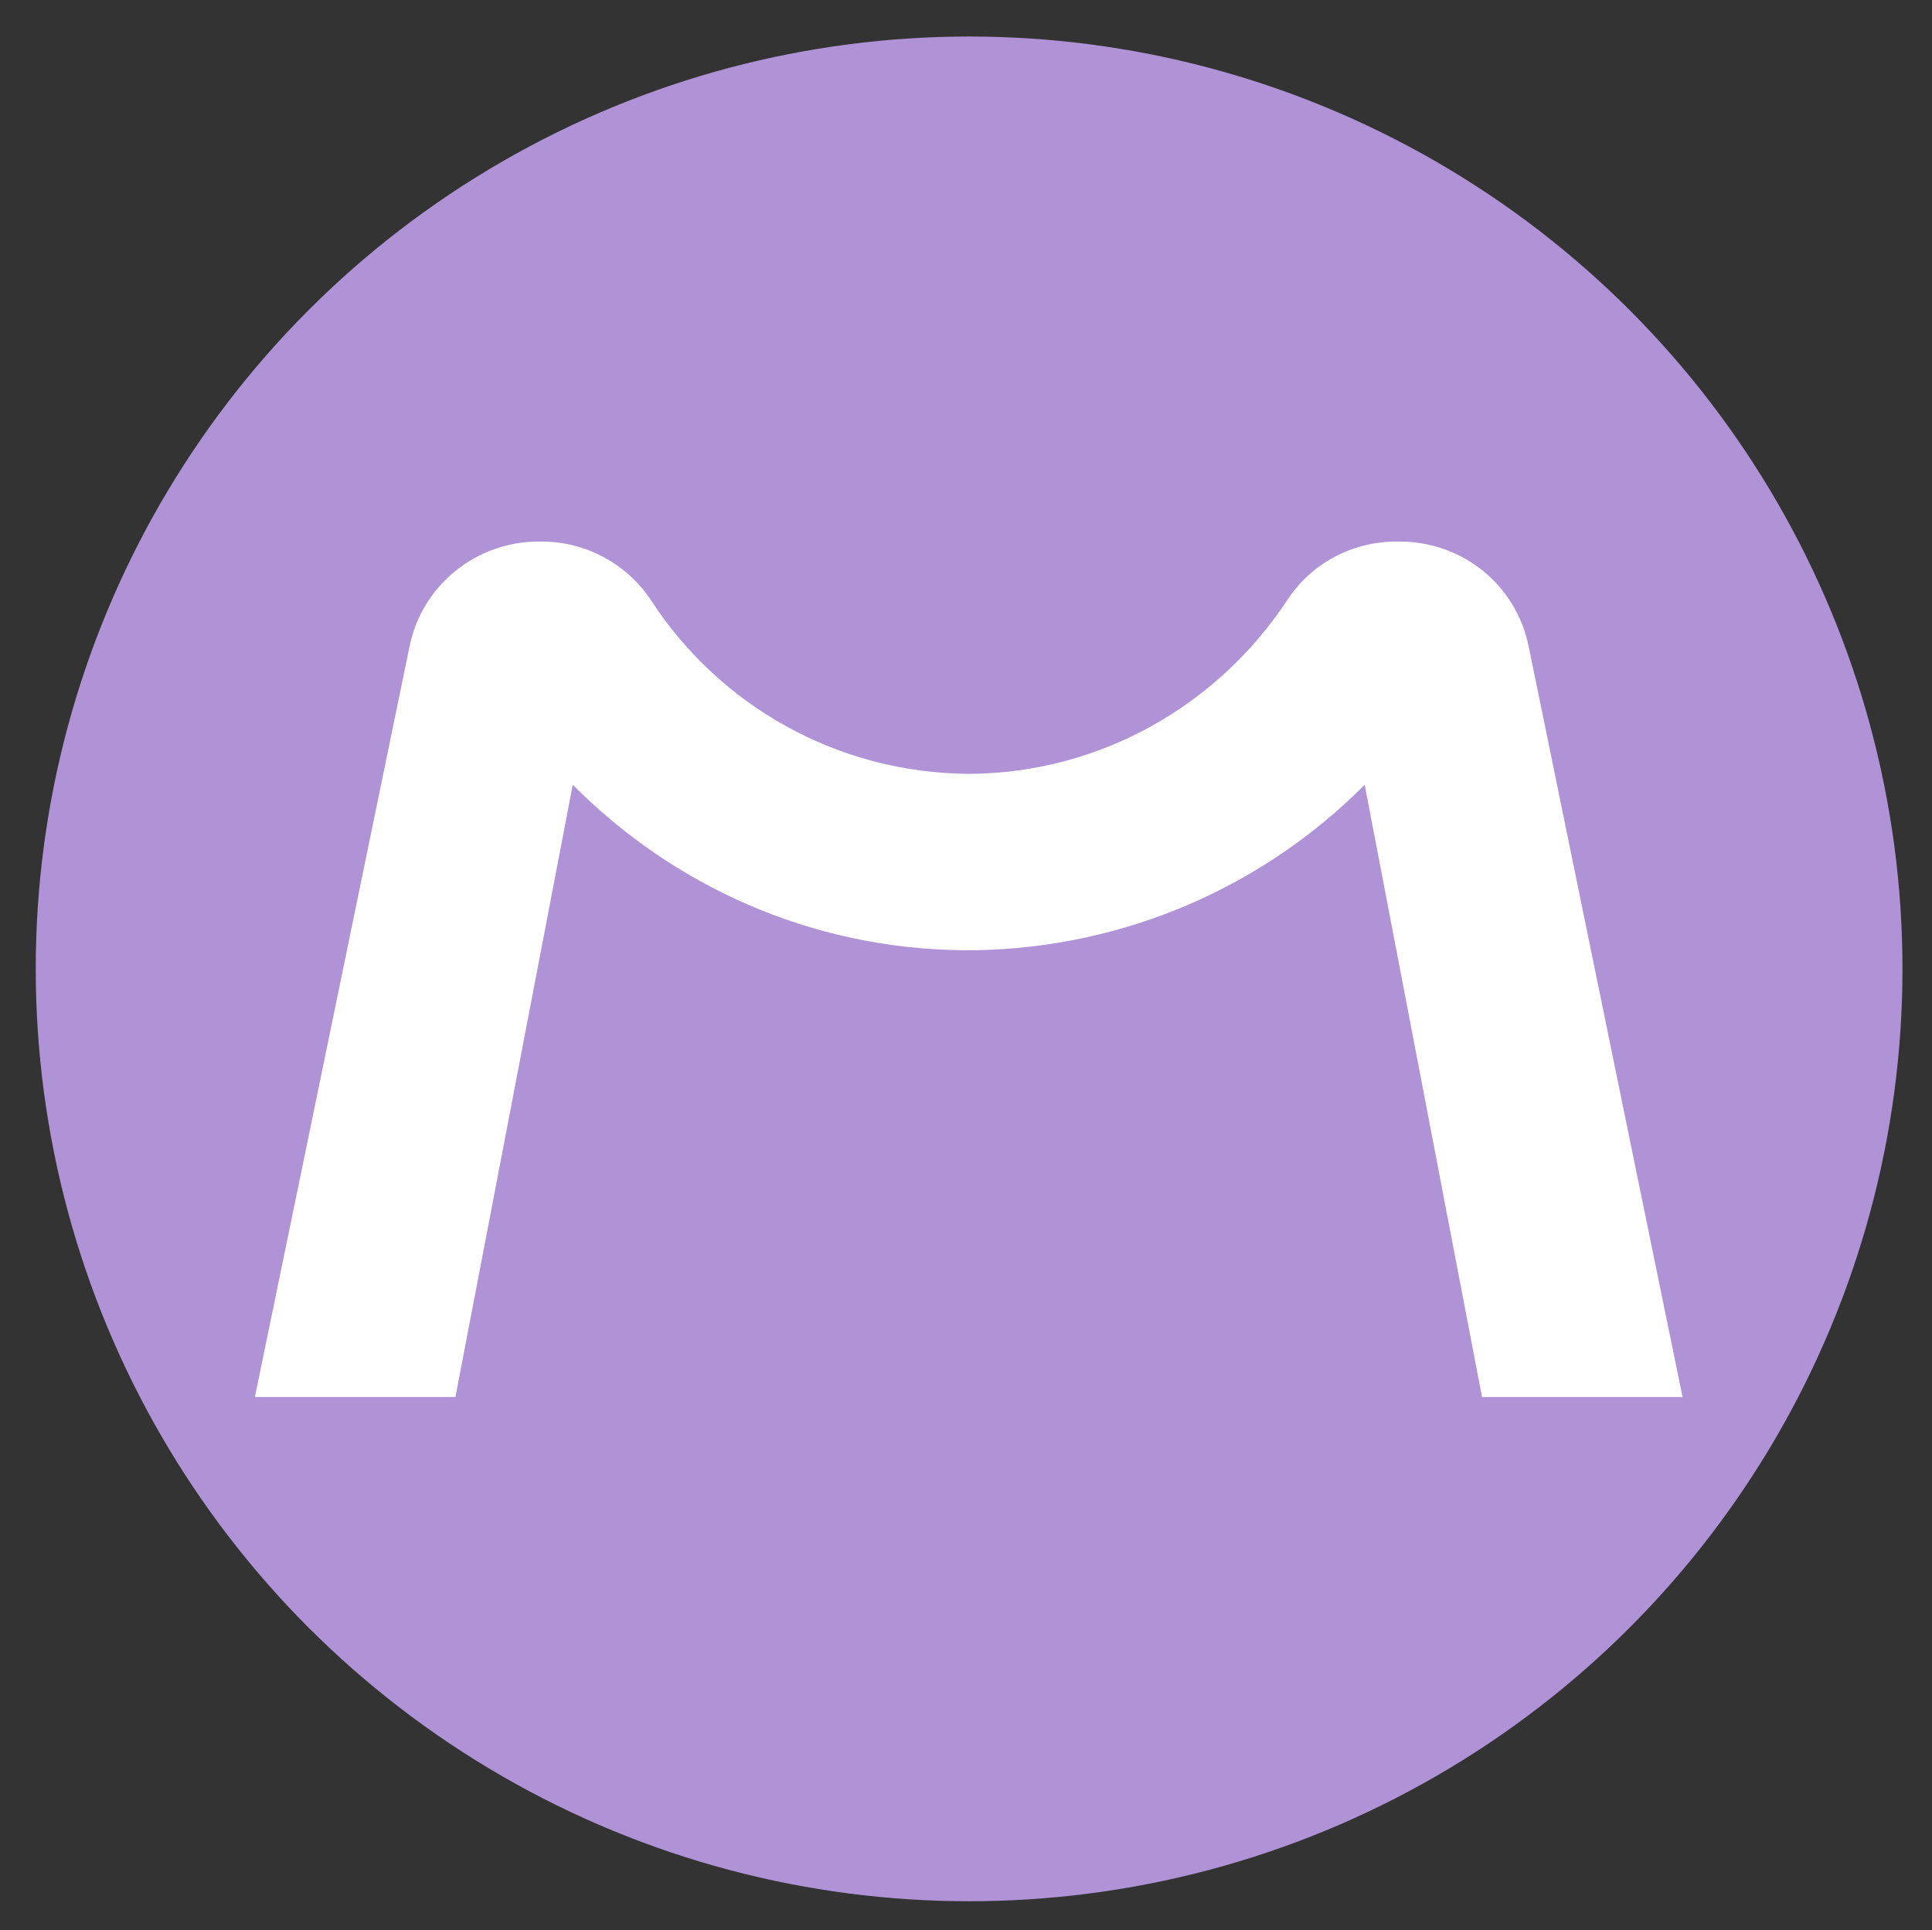
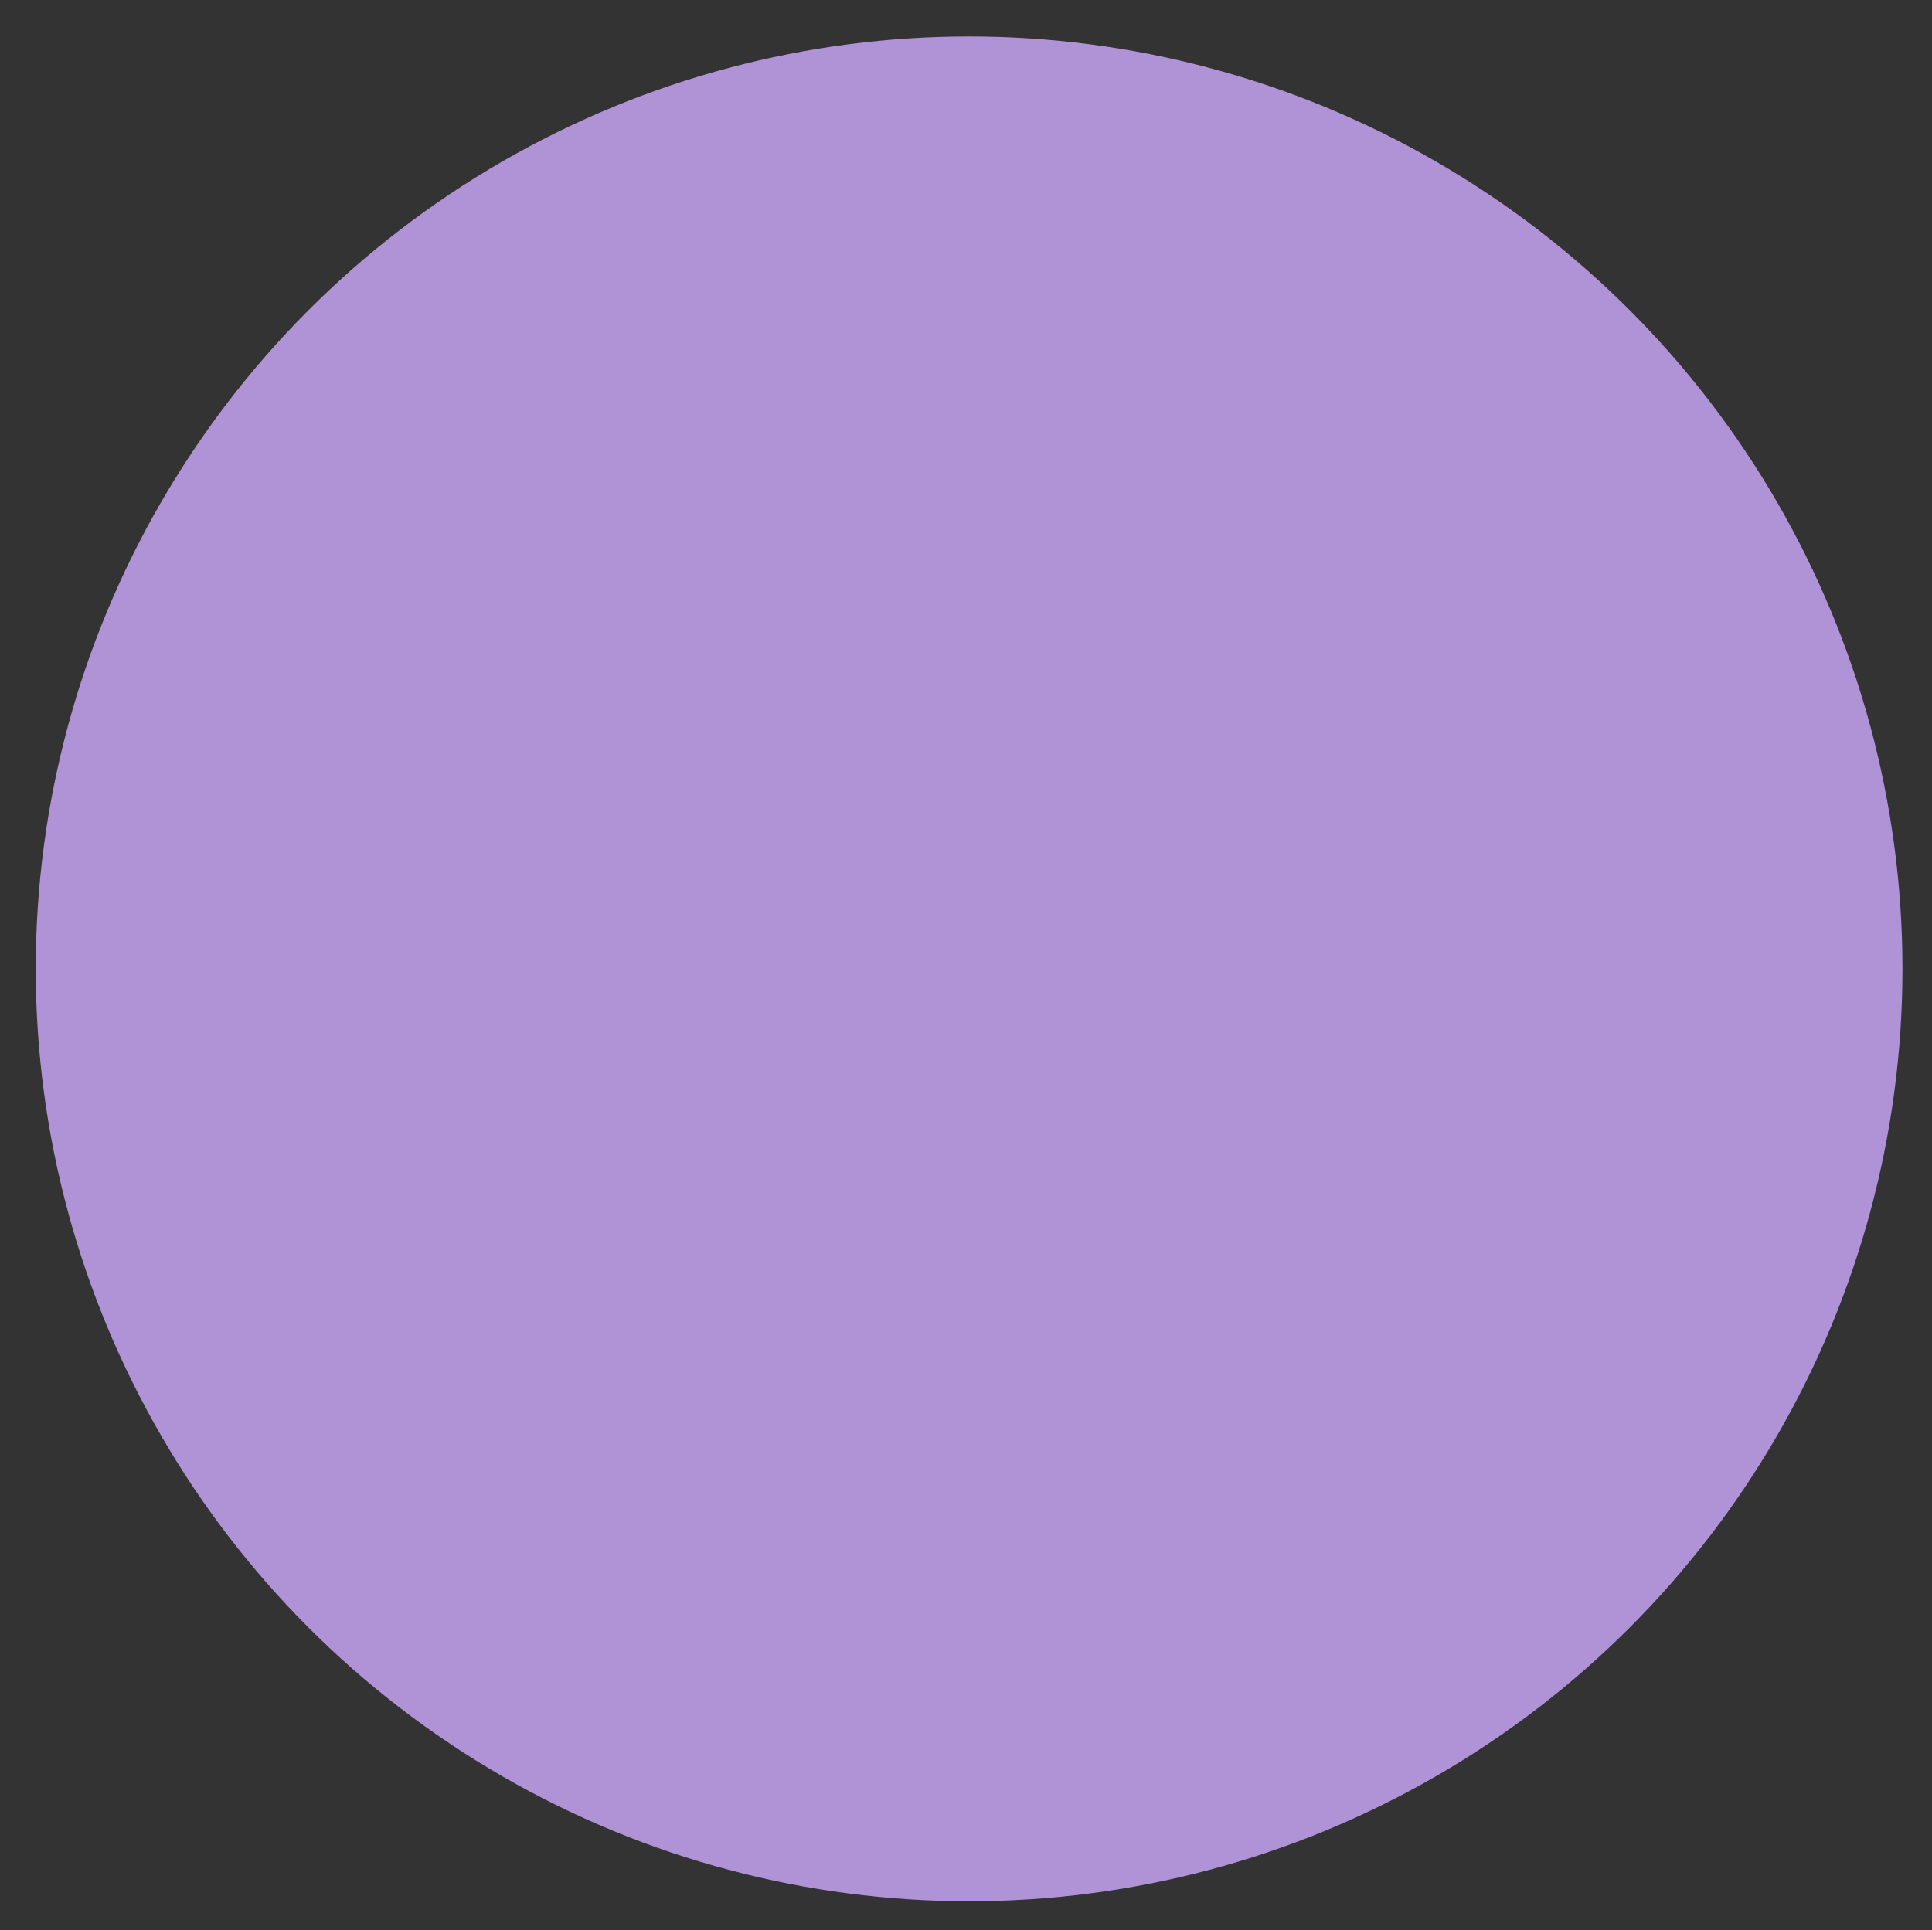
<svg xmlns="http://www.w3.org/2000/svg" version="1.1" id="Layer_1" x="0px" y="0px" viewBox="0 0 248.6 248.4" style="enable-background:new 0 0 248.6 248.4;" xml:space="preserve">
  <rect x="0" y="0" width="248.6" height="248.4" fill="#333333" stroke="none" />
  <style type="text/css">
	.st0{fill:#B093D7;}
	.st1{fill:#FFFFFF;}
</style>
  <g>
    <ellipse class="st0" cx="124.7" cy="124.7" rx="120.1" ry="120" />
-     <path class="st1" d="M196.7,83.2c-1.6-7.9-8.5-13.5-16.6-13.5h-0.4c-5.7,0-11,2.8-14.1,7.6c-8.8,13.3-23.8,22.2-40.9,22.3   c-17.1-0.1-32.2-8.9-40.9-22.3c-3.1-4.7-8.4-7.6-14.1-7.6h-0.4c-8,0-15,5.6-16.6,13.5l-19.9,96.6h25.8l15.1-78.8   c12.9,13,30.6,21.1,50.2,21.3v0c0.2,0,1.3,0,1.5,0v0c19.6-0.3,37.4-8.4,50.2-21.3l15.1,78.8h25.8L196.7,83.2z" />
  </g>
</svg>